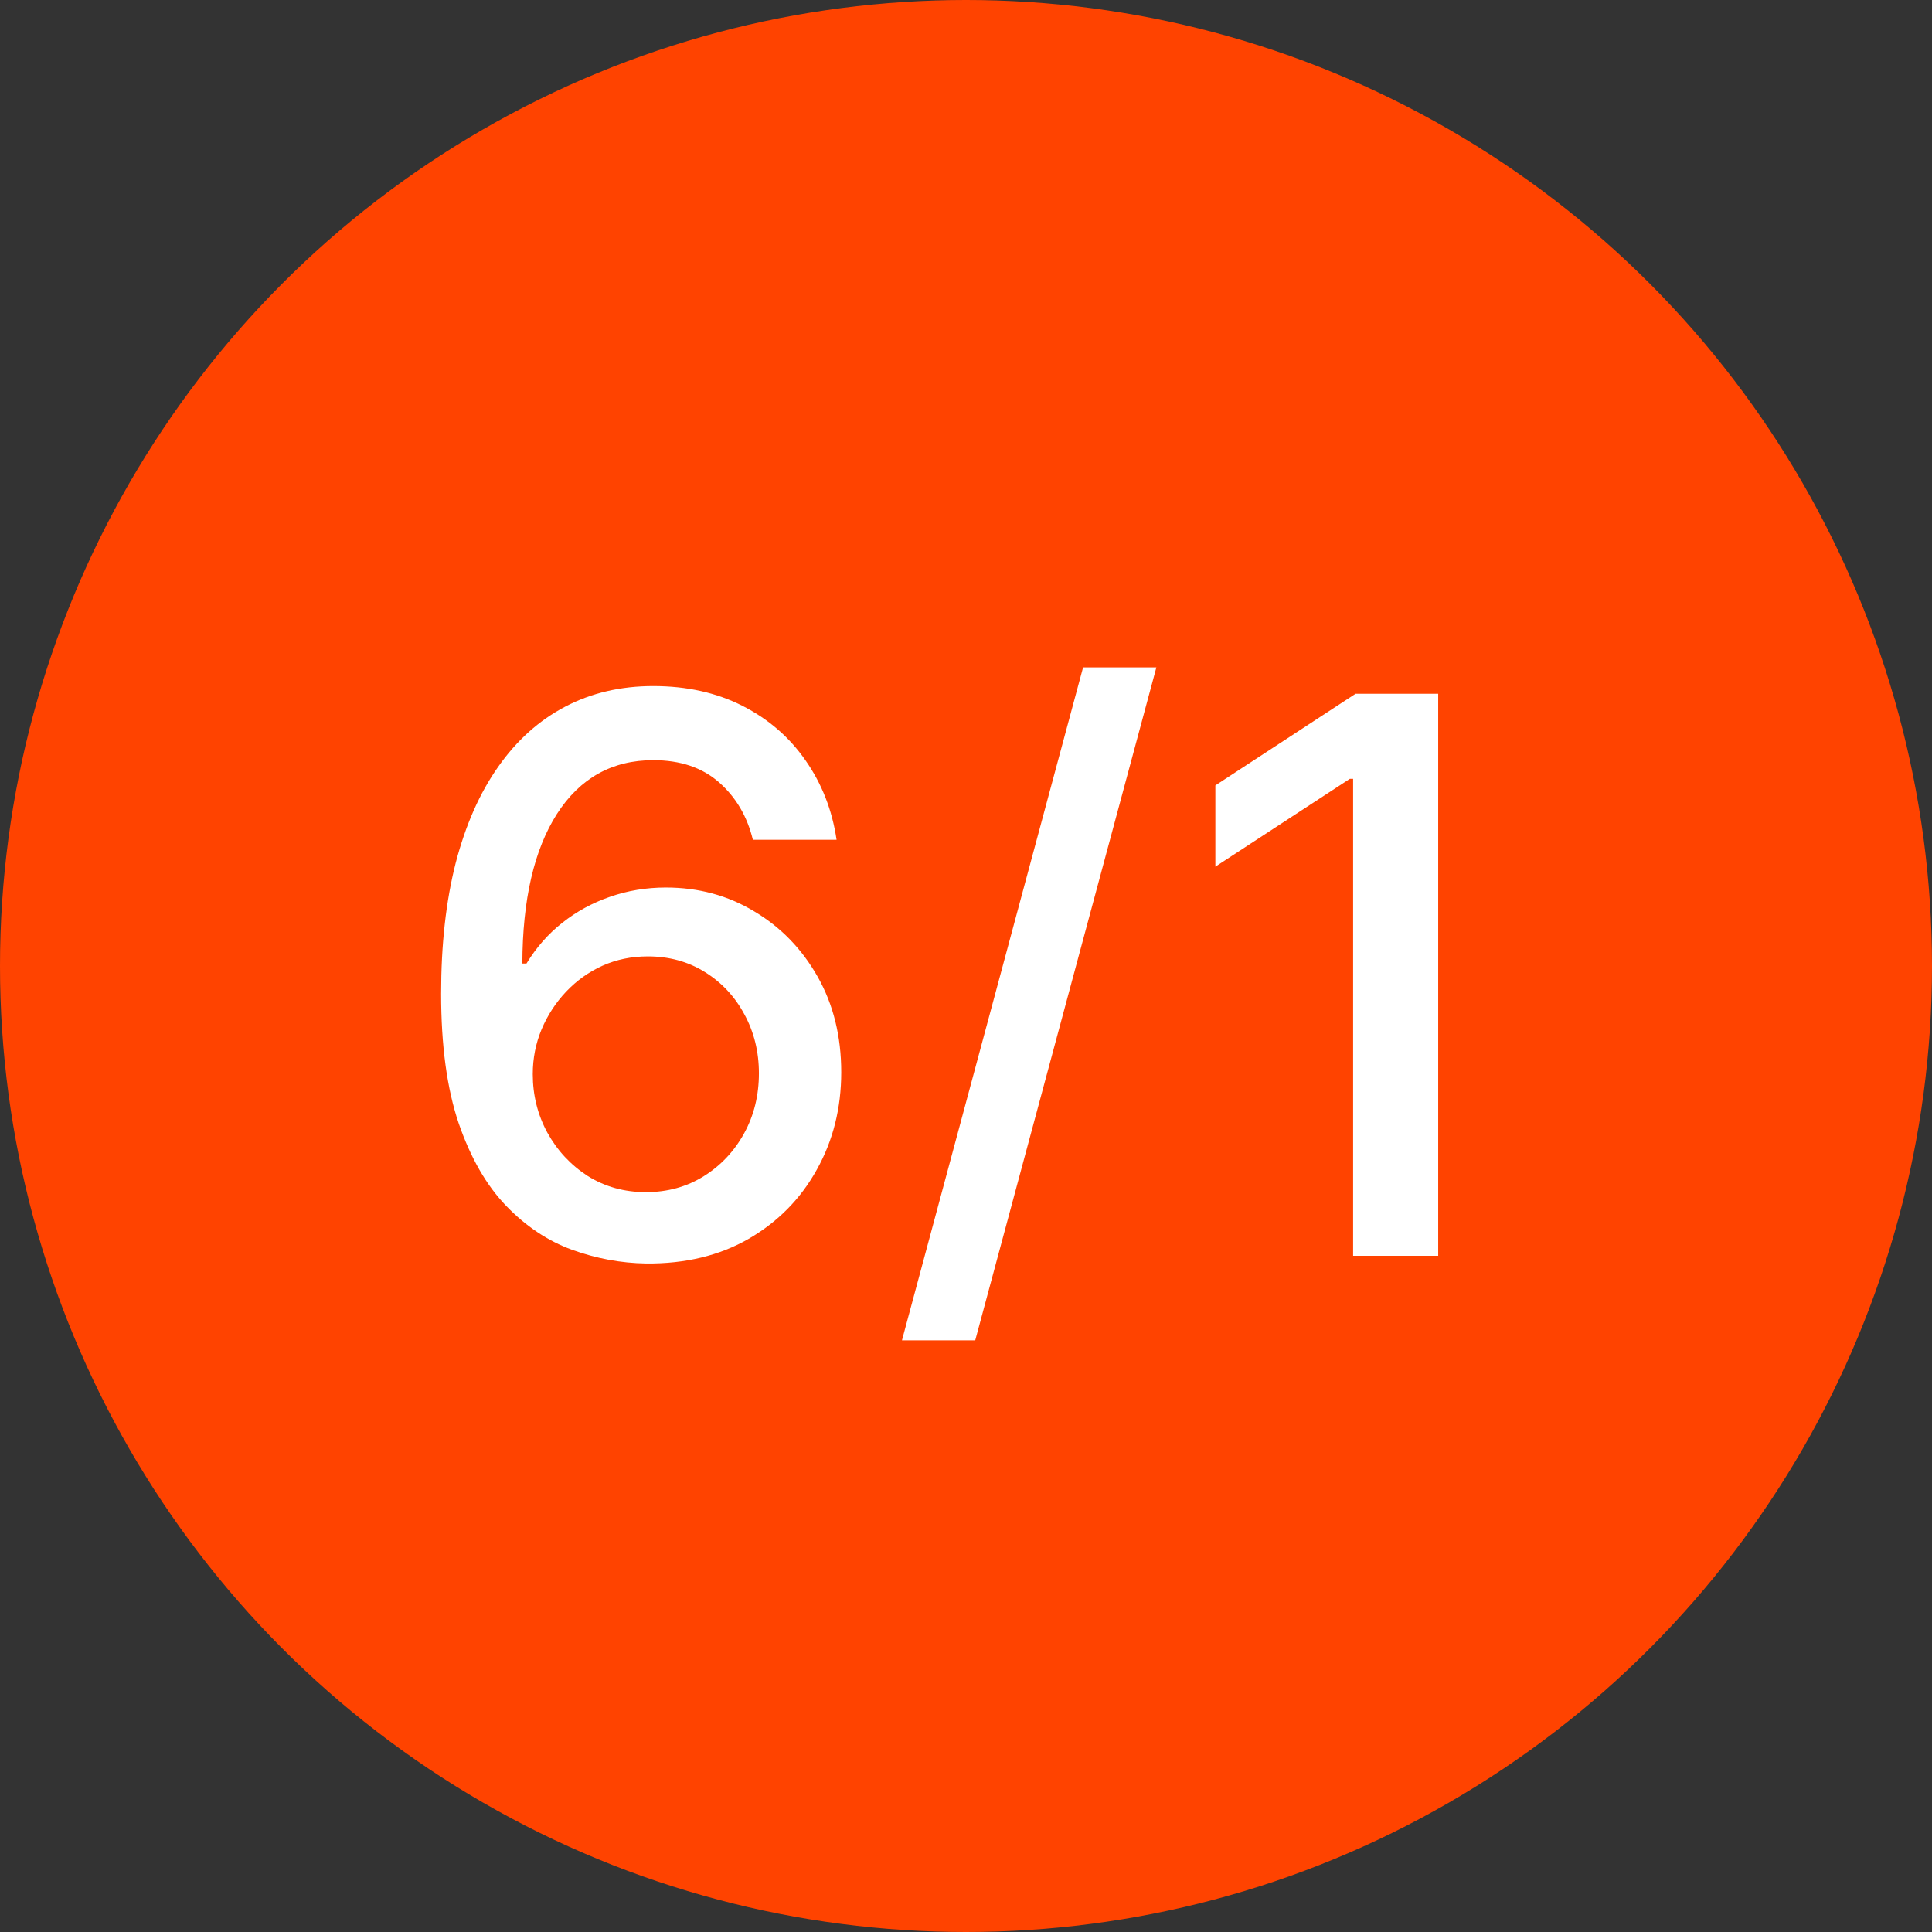
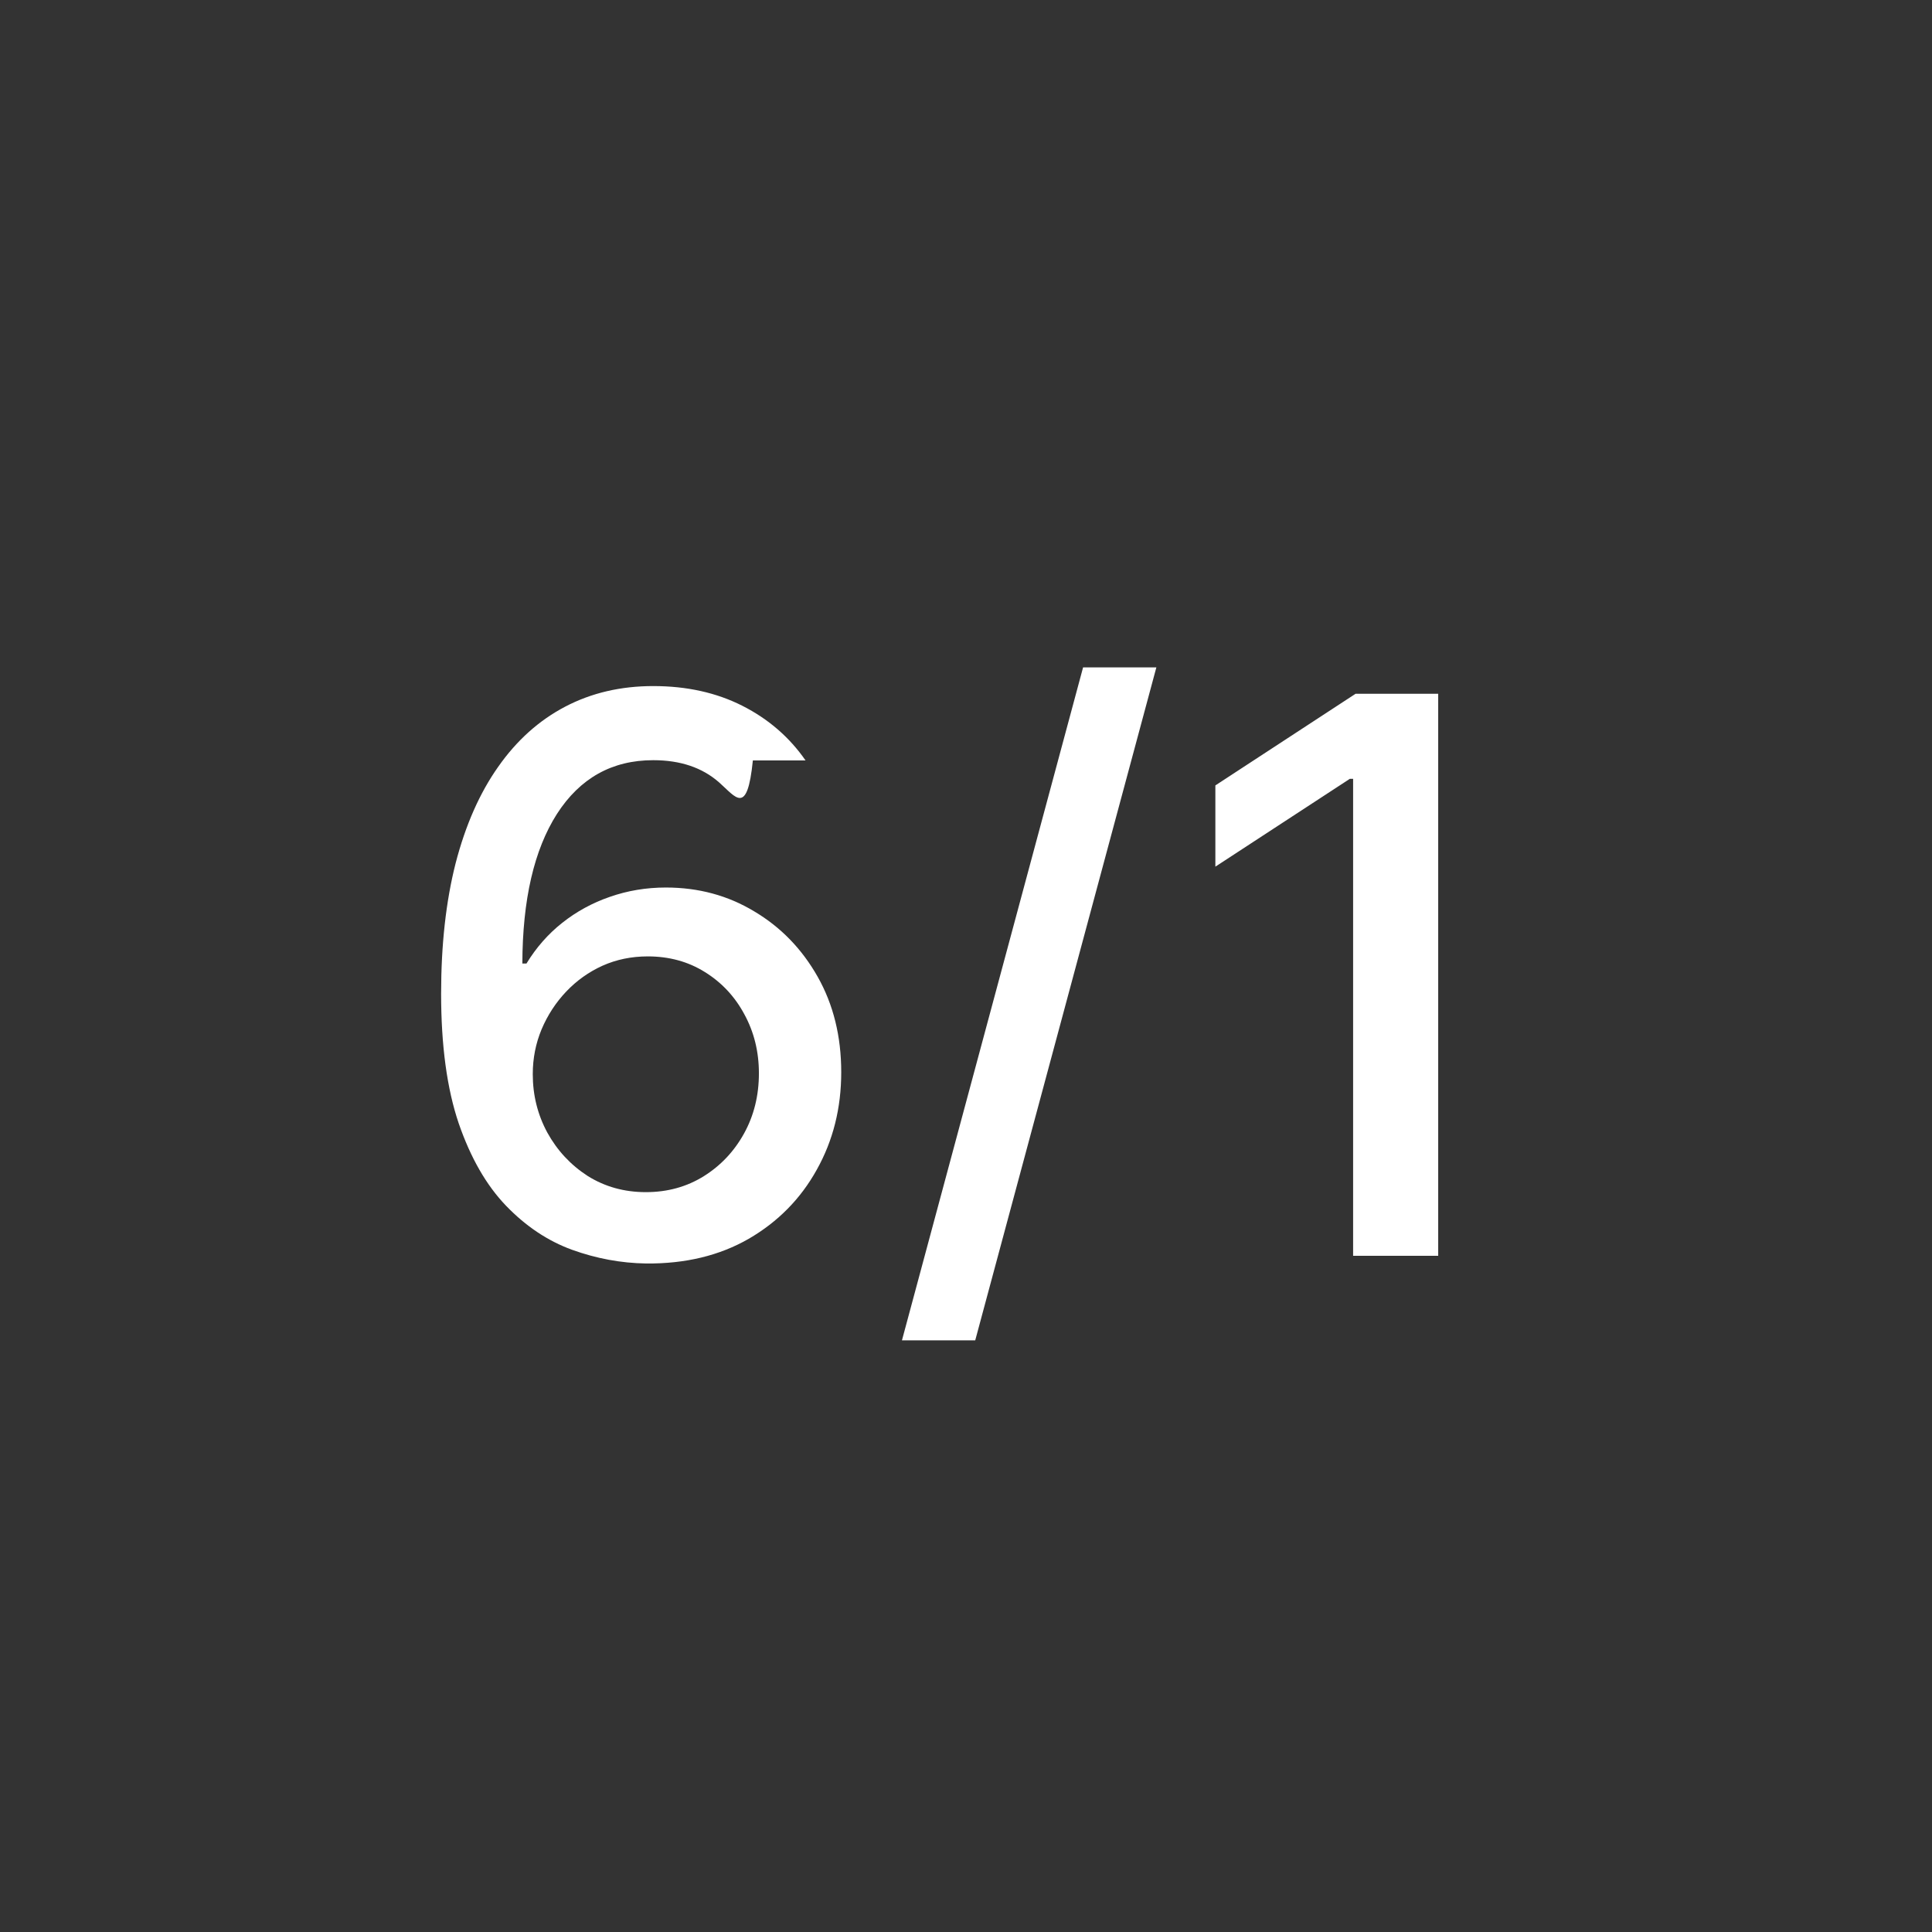
<svg xmlns="http://www.w3.org/2000/svg" width="100" height="100" viewBox="0 0 100 100" fill="none">
  <rect x="0" y="0" width="100" height="100" fill="#333333" stroke="none" />
-   <circle cx="50" cy="50" r="50" fill="#FF4300" />
-   <path d="M33.443 65.398C32.145 65.379 30.867 65.142 29.608 64.688C28.358 64.233 27.221 63.475 26.198 62.415C25.176 61.354 24.357 59.929 23.741 58.139C23.135 56.349 22.832 54.115 22.832 51.435C22.832 48.897 23.083 46.643 23.585 44.673C24.096 42.704 24.83 41.042 25.787 39.688C26.743 38.324 27.898 37.287 29.253 36.577C30.607 35.867 32.127 35.511 33.812 35.511C35.545 35.511 37.084 35.852 38.429 36.534C39.773 37.216 40.862 38.158 41.696 39.361C42.538 40.563 43.074 41.932 43.301 43.466H38.968C38.675 42.254 38.092 41.264 37.221 40.497C36.35 39.73 35.214 39.347 33.812 39.347C31.681 39.347 30.02 40.275 28.826 42.131C27.643 43.987 27.046 46.567 27.037 49.872H27.25C27.752 49.048 28.367 48.347 29.096 47.77C29.835 47.183 30.659 46.733 31.568 46.42C32.486 46.099 33.452 45.938 34.466 45.938C36.151 45.938 37.676 46.349 39.039 47.173C40.413 47.988 41.506 49.115 42.321 50.554C43.135 51.993 43.542 53.641 43.542 55.497C43.542 57.353 43.121 59.034 42.278 60.54C41.445 62.045 40.27 63.239 38.755 64.119C37.24 64.99 35.469 65.417 33.443 65.398ZM33.429 61.705C34.546 61.705 35.545 61.43 36.426 60.881C37.306 60.331 38.002 59.593 38.514 58.665C39.025 57.737 39.281 56.7 39.281 55.554C39.281 54.437 39.03 53.419 38.528 52.5C38.036 51.581 37.354 50.852 36.483 50.312C35.621 49.773 34.636 49.503 33.528 49.503C32.685 49.503 31.904 49.664 31.184 49.986C30.474 50.308 29.849 50.753 29.309 51.321C28.77 51.889 28.343 52.543 28.031 53.281C27.728 54.01 27.576 54.782 27.576 55.597C27.576 56.686 27.827 57.694 28.329 58.622C28.841 59.55 29.537 60.298 30.417 60.867C31.307 61.425 32.311 61.705 33.429 61.705ZM59.853 34.545L50.478 69.375H46.685L56.06 34.545H59.853ZM74.441 35.909V65H70.037V40.312H69.867L62.907 44.858V40.653L70.165 35.909H74.441Z" fill="white" />
+   <path d="M33.443 65.398C32.145 65.379 30.867 65.142 29.608 64.688C28.358 64.233 27.221 63.475 26.198 62.415C25.176 61.354 24.357 59.929 23.741 58.139C23.135 56.349 22.832 54.115 22.832 51.435C22.832 48.897 23.083 46.643 23.585 44.673C24.096 42.704 24.83 41.042 25.787 39.688C26.743 38.324 27.898 37.287 29.253 36.577C30.607 35.867 32.127 35.511 33.812 35.511C35.545 35.511 37.084 35.852 38.429 36.534C39.773 37.216 40.862 38.158 41.696 39.361H38.968C38.675 42.254 38.092 41.264 37.221 40.497C36.35 39.73 35.214 39.347 33.812 39.347C31.681 39.347 30.02 40.275 28.826 42.131C27.643 43.987 27.046 46.567 27.037 49.872H27.25C27.752 49.048 28.367 48.347 29.096 47.77C29.835 47.183 30.659 46.733 31.568 46.42C32.486 46.099 33.452 45.938 34.466 45.938C36.151 45.938 37.676 46.349 39.039 47.173C40.413 47.988 41.506 49.115 42.321 50.554C43.135 51.993 43.542 53.641 43.542 55.497C43.542 57.353 43.121 59.034 42.278 60.54C41.445 62.045 40.27 63.239 38.755 64.119C37.24 64.99 35.469 65.417 33.443 65.398ZM33.429 61.705C34.546 61.705 35.545 61.43 36.426 60.881C37.306 60.331 38.002 59.593 38.514 58.665C39.025 57.737 39.281 56.7 39.281 55.554C39.281 54.437 39.03 53.419 38.528 52.5C38.036 51.581 37.354 50.852 36.483 50.312C35.621 49.773 34.636 49.503 33.528 49.503C32.685 49.503 31.904 49.664 31.184 49.986C30.474 50.308 29.849 50.753 29.309 51.321C28.77 51.889 28.343 52.543 28.031 53.281C27.728 54.01 27.576 54.782 27.576 55.597C27.576 56.686 27.827 57.694 28.329 58.622C28.841 59.55 29.537 60.298 30.417 60.867C31.307 61.425 32.311 61.705 33.429 61.705ZM59.853 34.545L50.478 69.375H46.685L56.06 34.545H59.853ZM74.441 35.909V65H70.037V40.312H69.867L62.907 44.858V40.653L70.165 35.909H74.441Z" fill="white" />
</svg>